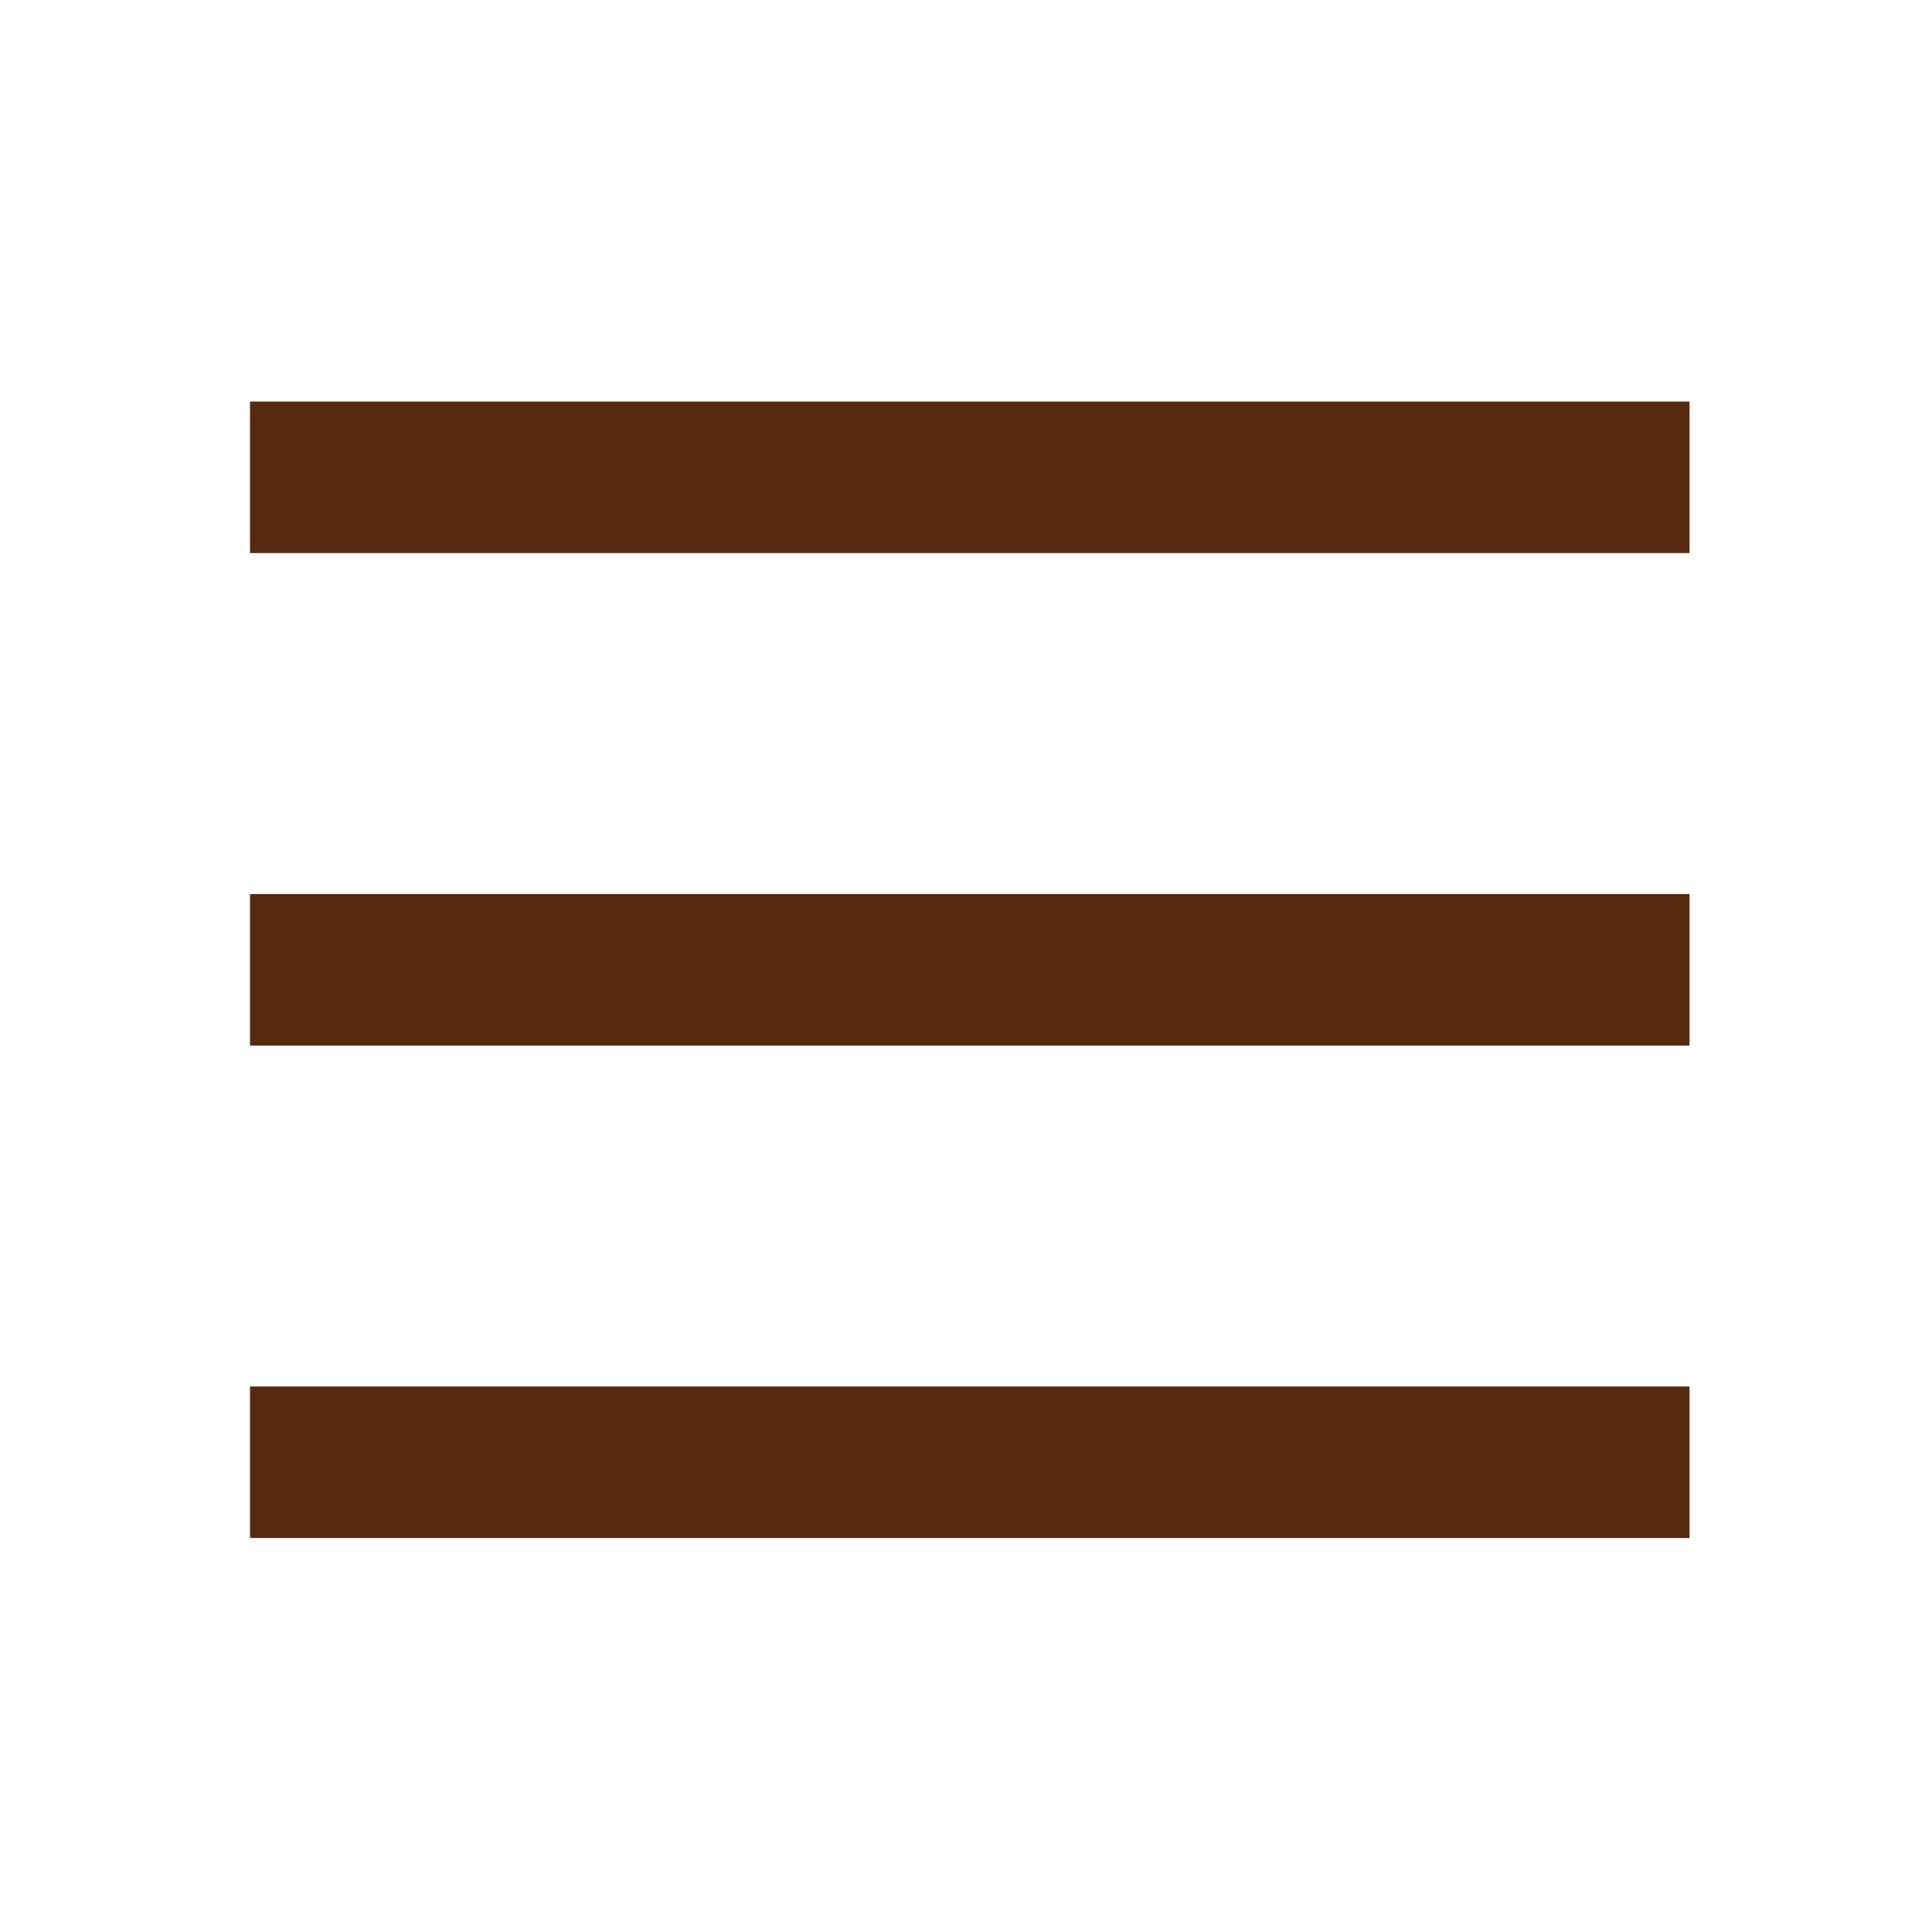
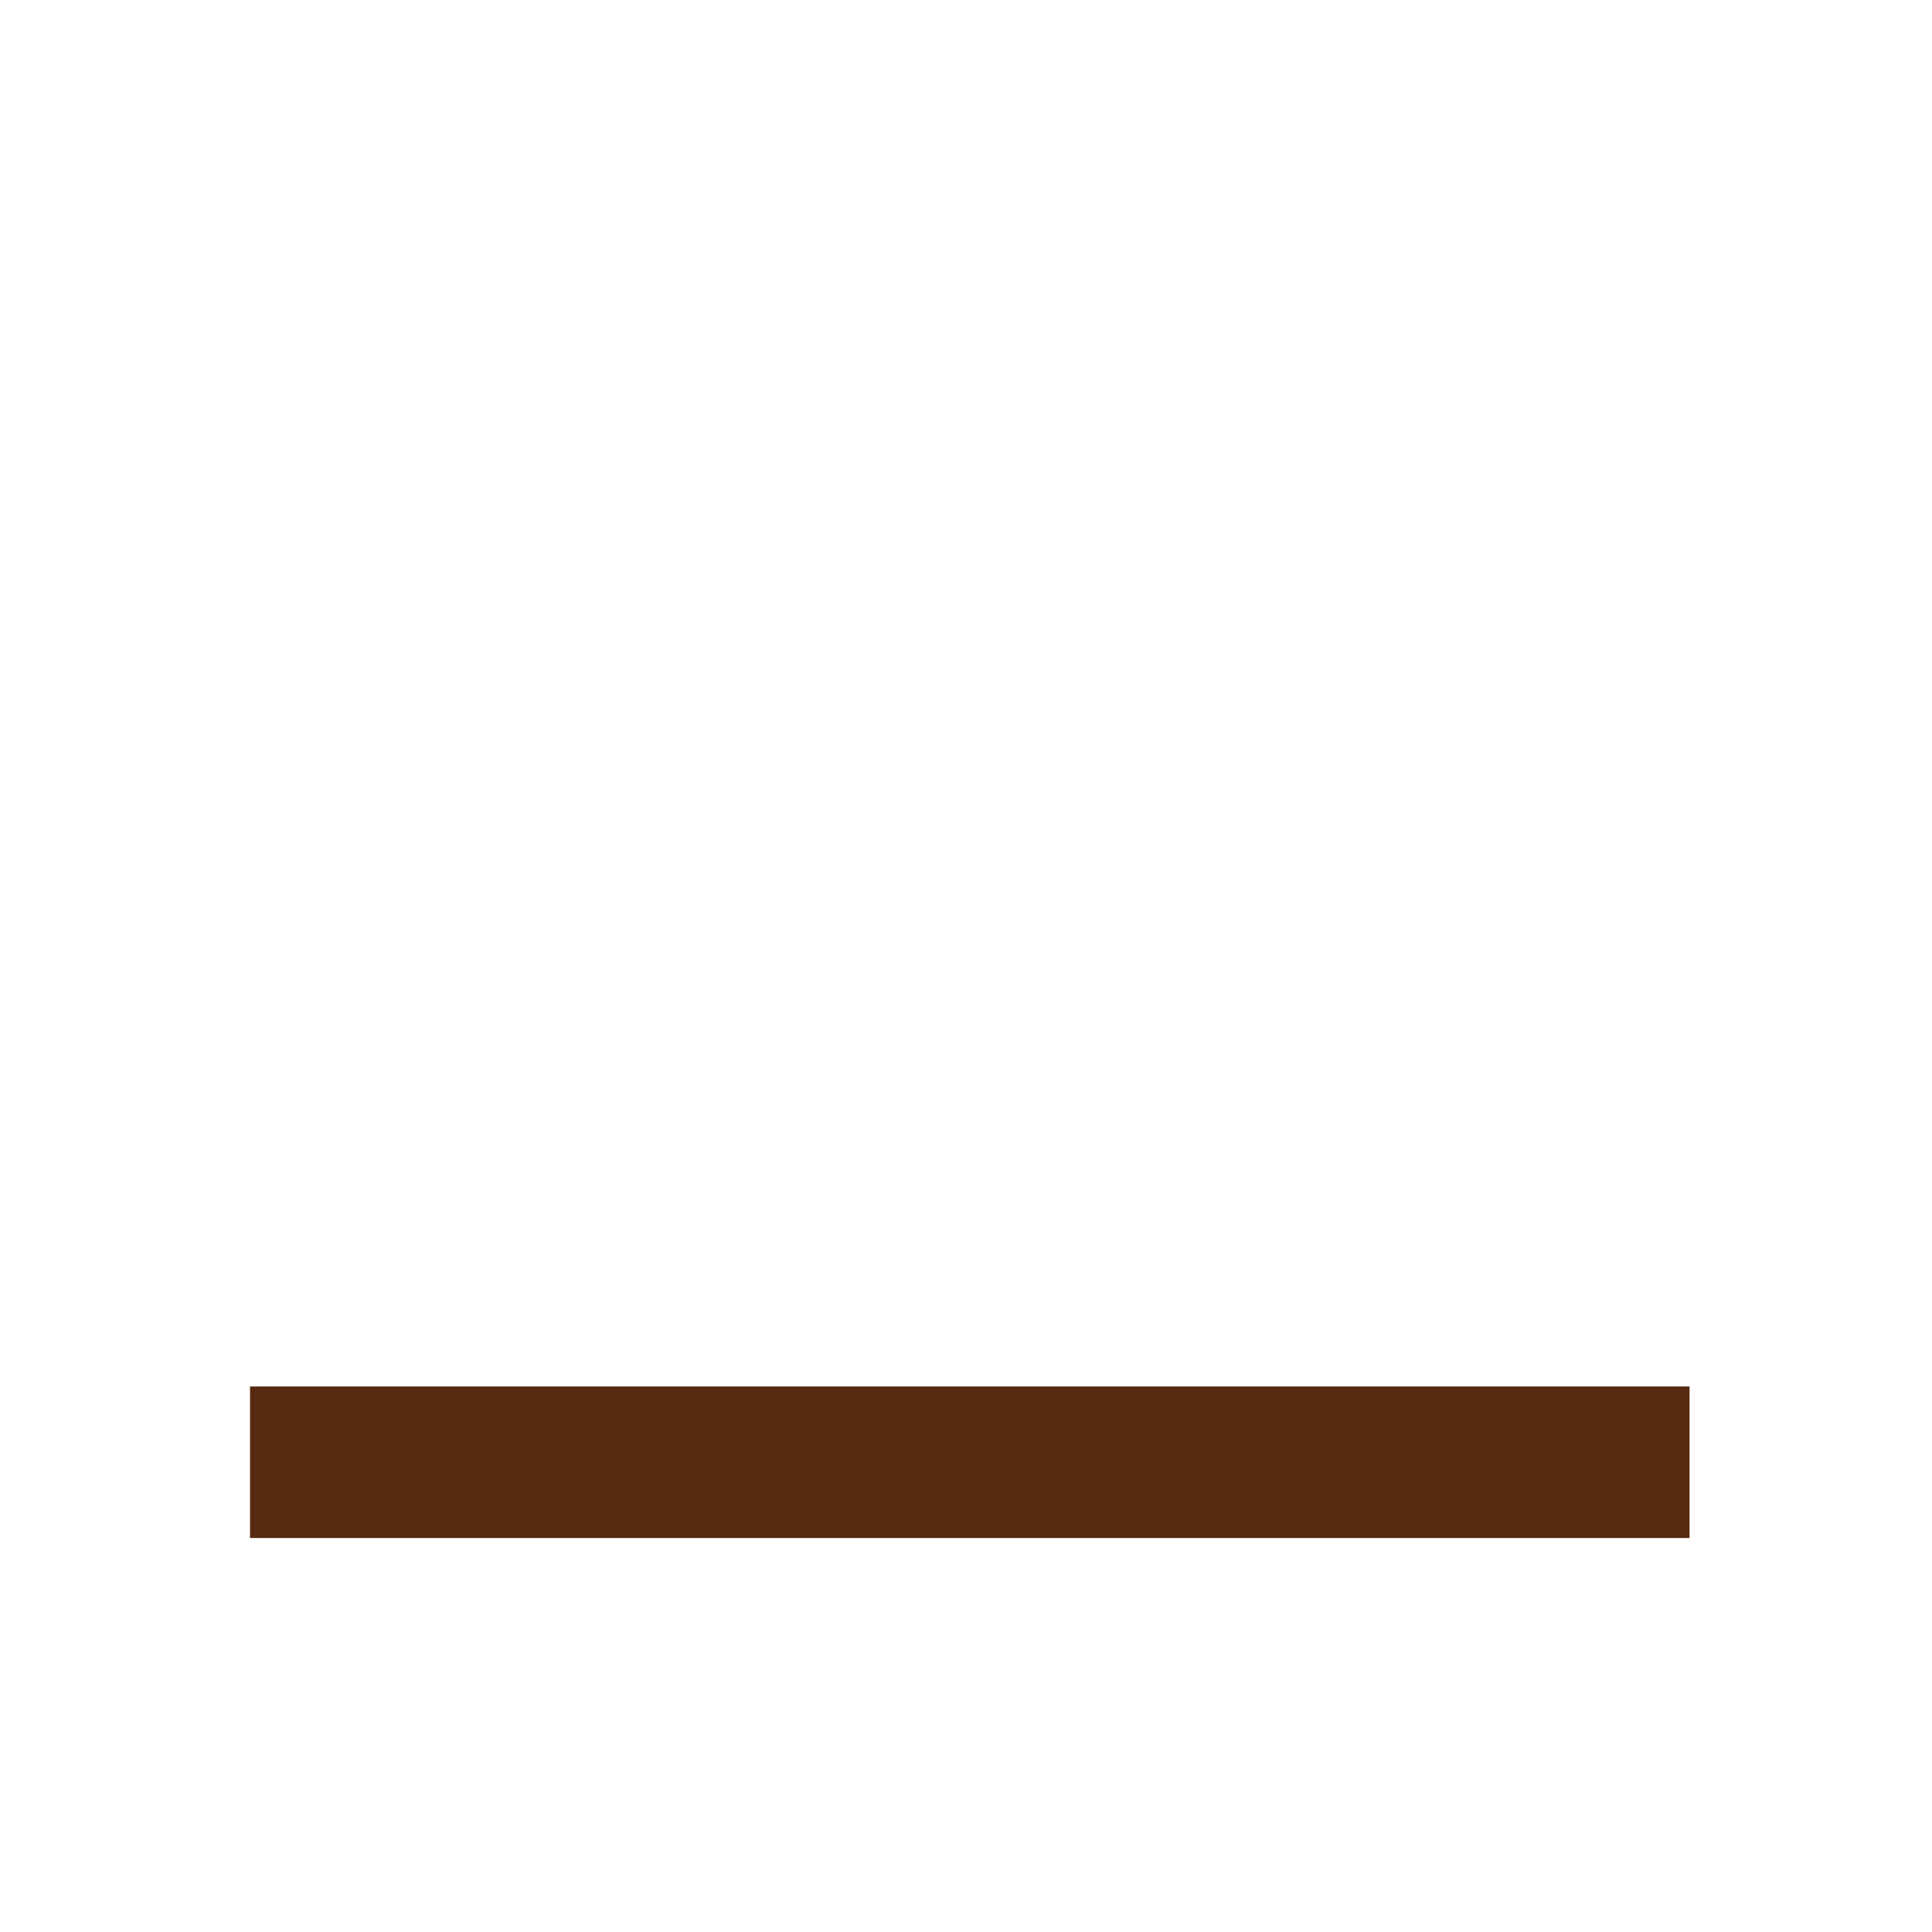
<svg xmlns="http://www.w3.org/2000/svg" version="1.1" id="レイヤー_1" x="0px" y="0px" viewBox="0 0 25.5 25.5" style="enable-background:new 0 0 25.5 25.5;" xml:space="preserve">
  <style type="text/css">
	.st0{opacity:0.1;fill:#FFDE00;}
	.st1{opacity:0.8;fill:url(#);}
	.st2{fill:url(#SVGID_7_);}
	.st3{fill:#2B5B86;}
	.st4{fill:none;stroke:#2B5B86;stroke-width:3;stroke-linecap:round;stroke-miterlimit:10;}
	.st5{fill:url(#SVGID_9_);}
	.st6{fill:url(#SVGID_10_);}
	.st7{fill:#FFDE00;}
	.st8{fill:none;stroke:#562A11;stroke-width:10.399;stroke-miterlimit:10;}
	.st9{fill:#FFFFFF;}
	.st10{fill:#562A11;}
	.st11{fill:none;stroke:#CCCCCC;stroke-width:3.256;stroke-miterlimit:10;stroke-dasharray:6.512,6.512;}
	.st12{fill:#CCCCCC;}
	.st13{fill:url(#SVGID_24_);}
	.st14{fill:url(#SVGID_29_);}
	.st15{fill:url(#SVGID_30_);}
	.st16{fill:url(#SVGID_31_);}
	.st17{fill:url(#SVGID_32_);}
	.st18{fill:none;stroke:#ECC513;stroke-width:0.559;stroke-miterlimit:10;}
	.st19{fill:url(#SVGID_34_);}
	.st20{clip-path:url(#SVGID_35_);fill:#F8E000;}
	.st21{clip-path:url(#SVGID_35_);fill:url(#SVGID_36_);}
	.st22{clip-path:url(#SVGID_35_);fill:url(#SVGID_37_);}
	.st23{fill:url(#SVGID_38_);}
	.st24{fill:url(#SVGID_41_);}
	.st25{clip-path:url(#SVGID_42_);fill:#F8E000;}
	.st26{clip-path:url(#SVGID_42_);fill:url(#SVGID_43_);}
	.st27{clip-path:url(#SVGID_42_);fill:url(#SVGID_44_);}
	.st28{fill:url(#SVGID_45_);}
	.st29{fill:url(#SVGID_48_);}
	.st30{clip-path:url(#SVGID_49_);fill:#F8E000;}
	.st31{clip-path:url(#SVGID_49_);fill:url(#SVGID_50_);}
	.st32{clip-path:url(#SVGID_49_);fill:url(#SVGID_51_);}
	.st33{fill:url(#SVGID_52_);}
	.st34{fill:none;stroke:#FFDE00;stroke-width:5;stroke-miterlimit:10;}
	.st35{clip-path:url(#SVGID_55_);}
	.st36{fill:url(#);}
	.st37{fill:#964A38;}
	.st38{opacity:0.8;fill:none;stroke:#773431;stroke-width:3.456;stroke-miterlimit:10;}
	.st39{opacity:0.8;fill:none;stroke:#A87976;stroke-width:1.536;stroke-miterlimit:10;}
	.st40{opacity:0.8;fill:url(#SVGID_56_);}
	.st41{fill:url(#SVGID_57_);}
	.st42{fill:url(#SVGID_58_);}
	.st43{clip-path:url(#SVGID_59_);}
	.st44{fill:url(#SVGID_60_);}
	.st45{fill:url(#SVGID_61_);}
	.st46{fill:url(#SVGID_62_);}
	.st47{fill:url(#SVGID_63_);}
	.st48{fill:url(#SVGID_64_);}
	.st49{fill:url(#SVGID_65_);}
	.st50{fill:url(#SVGID_66_);}
	.st51{fill:url(#SVGID_67_);}
	.st52{fill:url(#SVGID_68_);}
	.st53{fill:url(#SVGID_69_);}
	.st54{fill:url(#SVGID_70_);}
	.st55{fill:url(#SVGID_71_);}
	.st56{fill:url(#SVGID_72_);}
	.st57{fill:url(#SVGID_73_);}
	.st58{fill:url(#SVGID_74_);}
	.st59{fill:url(#SVGID_75_);}
	.st60{fill:url(#SVGID_76_);}
	.st61{fill:url(#SVGID_77_);}
	.st62{fill:url(#SVGID_81_);}
	.st63{fill:url(#SVGID_82_);}
	.st64{fill:url(#SVGID_83_);}
	.st65{fill:url(#SVGID_84_);}
	.st66{fill:url(#SVGID_85_);}
	.st67{fill:url(#SVGID_86_);}
	.st68{fill:url(#SVGID_87_);}
	.st69{fill:url(#SVGID_88_);}
	.st70{fill:url(#SVGID_89_);}
	.st71{fill:url(#SVGID_90_);}
	.st72{fill:url(#SVGID_91_);}
	.st73{fill:url(#SVGID_92_);}
	.st74{fill:url(#SVGID_93_);}
	.st75{fill:url(#SVGID_94_);}
	.st76{fill:url(#SVGID_95_);}
	.st77{fill:url(#SVGID_96_);}
	.st78{fill:url(#SVGID_97_);}
	.st79{fill:url(#SVGID_98_);}
	.st80{clip-path:url(#SVGID_102_);}
	.st81{fill:url(#SVGID_103_);}
	.st82{opacity:0.85;}
	.st83{fill:url(#SVGID_104_);}
	.st84{fill:url(#SVGID_105_);}
	.st85{fill:url(#SVGID_106_);}
	.st86{fill:url(#SVGID_107_);}
	.st87{fill:url(#SVGID_108_);}
	.st88{fill:url(#SVGID_109_);}
	.st89{fill:url(#SVGID_110_);}
	.st90{fill:url(#SVGID_111_);}
	.st91{fill:url(#SVGID_112_);}
	.st92{fill:url(#SVGID_113_);}
	.st93{fill:url(#SVGID_114_);}
	.st94{fill:url(#SVGID_115_);}
	.st95{fill:url(#SVGID_116_);}
	.st96{fill:url(#SVGID_117_);}
	.st97{fill:url(#SVGID_118_);}
	.st98{fill:url(#SVGID_119_);}
	.st99{opacity:0.7;clip-path:url(#SVGID_102_);}
	.st100{filter:url(#Adobe_OpacityMaskFilter);}
	.st101{mask:url(#SVGID_120_);}
	.st102{filter:url(#Adobe_OpacityMaskFilter_1_);}
	.st103{mask:url(#SVGID_121_);}
	.st104{filter:url(#Adobe_OpacityMaskFilter_2_);}
	.st105{mask:url(#SVGID_122_);}
	.st106{filter:url(#Adobe_OpacityMaskFilter_3_);}
	.st107{mask:url(#SVGID_123_);}
	.st108{filter:url(#Adobe_OpacityMaskFilter_4_);}
	.st109{mask:url(#SVGID_124_);}
	.st110{filter:url(#Adobe_OpacityMaskFilter_5_);}
	.st111{mask:url(#SVGID_125_);}
	.st112{fill:#FFBA31;}
	.st113{fill:#E28827;}
	.st114{fill:#FFD62C;}
	.st115{fill:url(#SVGID_126_);}
	.st116{fill:url(#SVGID_127_);}
	.st117{fill:url(#SVGID_128_);}
	.st118{fill:url(#SVGID_129_);}
	.st119{fill:url(#SVGID_130_);}
	.st120{fill:url(#SVGID_131_);}
	.st121{fill:url(#SVGID_132_);}
	.st122{fill:url(#SVGID_133_);}
	.st123{fill:url(#SVGID_134_);}
	.st124{fill:url(#SVGID_135_);}
	.st125{fill:url(#SVGID_136_);}
	.st126{fill:url(#SVGID_137_);}
	.st127{fill:none;stroke:#FFFFFF;stroke-width:9.753;stroke-linecap:round;stroke-linejoin:round;}
	.st128{filter:url(#Adobe_OpacityMaskFilter_6_);}
	.st129{opacity:0.9;mask:url(#SVGID_138_);}
	.st130{fill:#B6A800;}
	.st131{clip-path:url(#SVGID_139_);}
	.st132{fill:url(#SVGID_144_);}
	.st133{fill:url(#SVGID_147_);}
	.st134{fill:url(#SVGID_148_);}
	.st135{fill:url(#SVGID_149_);}
	.st136{fill:url(#SVGID_150_);}
	.st137{clip-path:url(#SVGID_152_);}
	.st138{fill:url(#SVGID_153_);}
	.st139{fill:url(#SVGID_154_);}
	.st140{fill:#E2991A;}
</style>
  <g>
-     <rect x="3.3" y="5.3" class="st10" width="19" height="2" />
-     <rect x="3.3" y="11.8" class="st10" width="19" height="2" />
    <rect x="3.3" y="18.3" class="st10" width="19" height="2" />
  </g>
</svg>